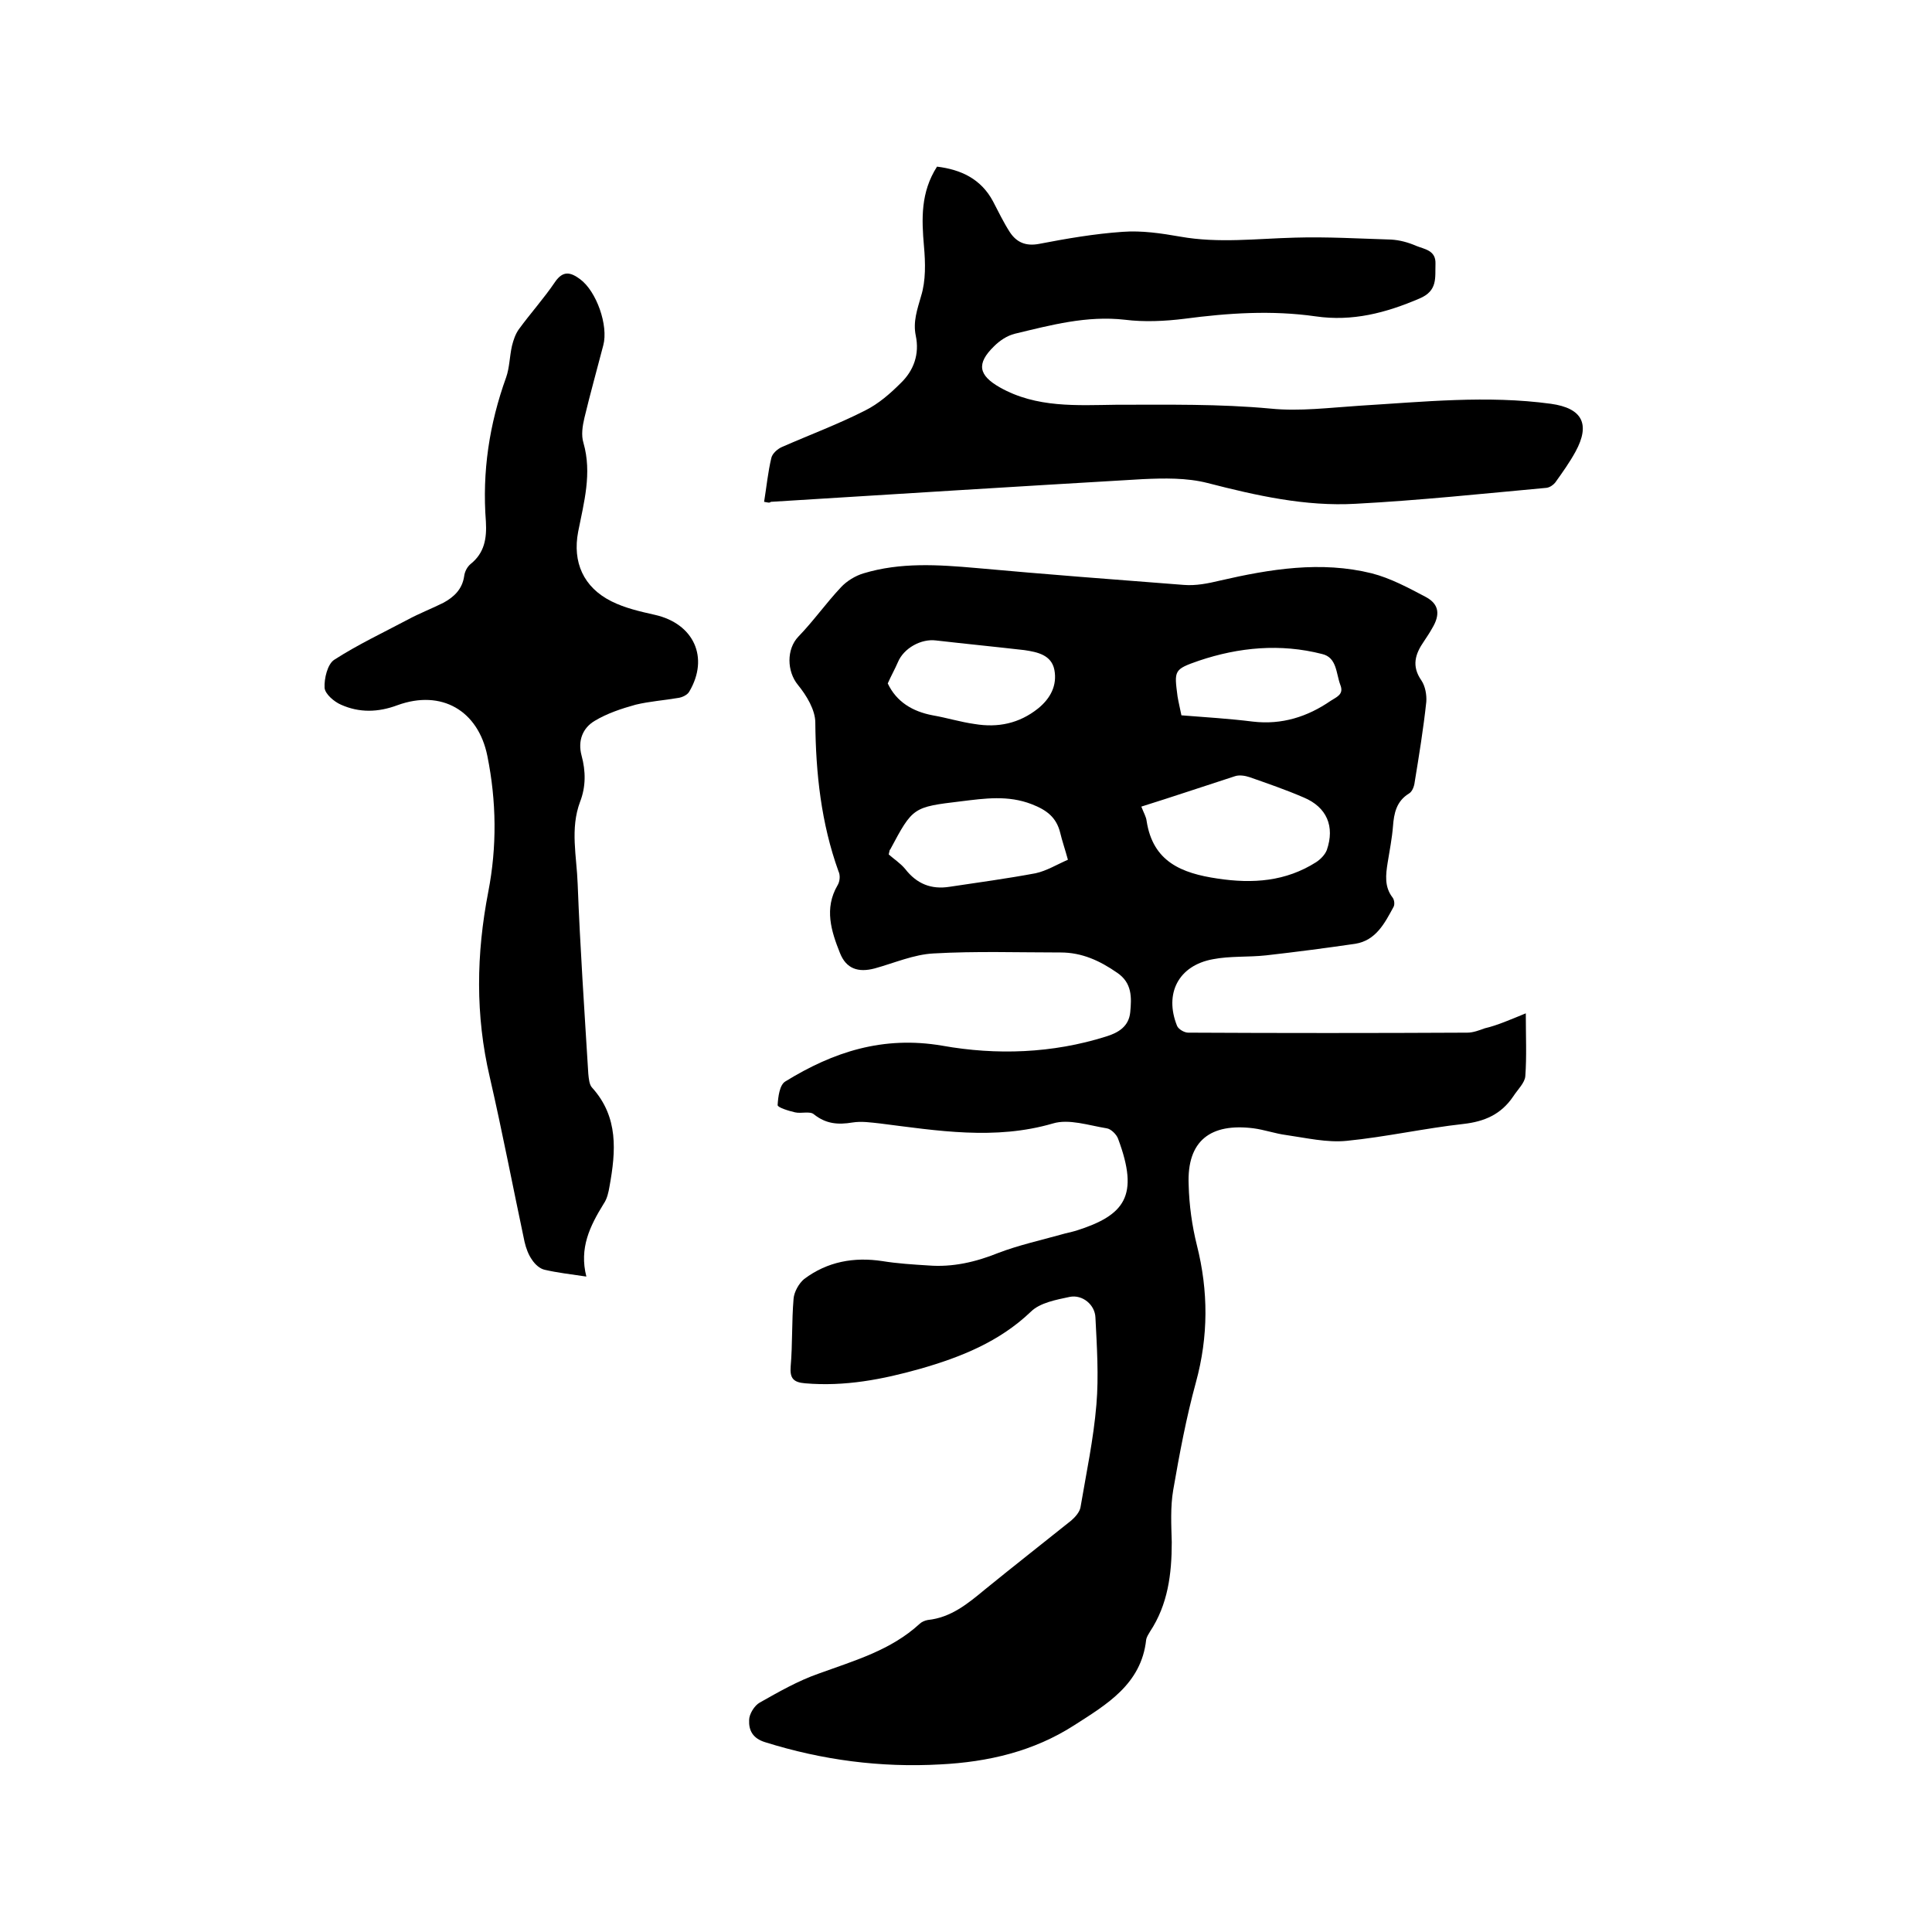
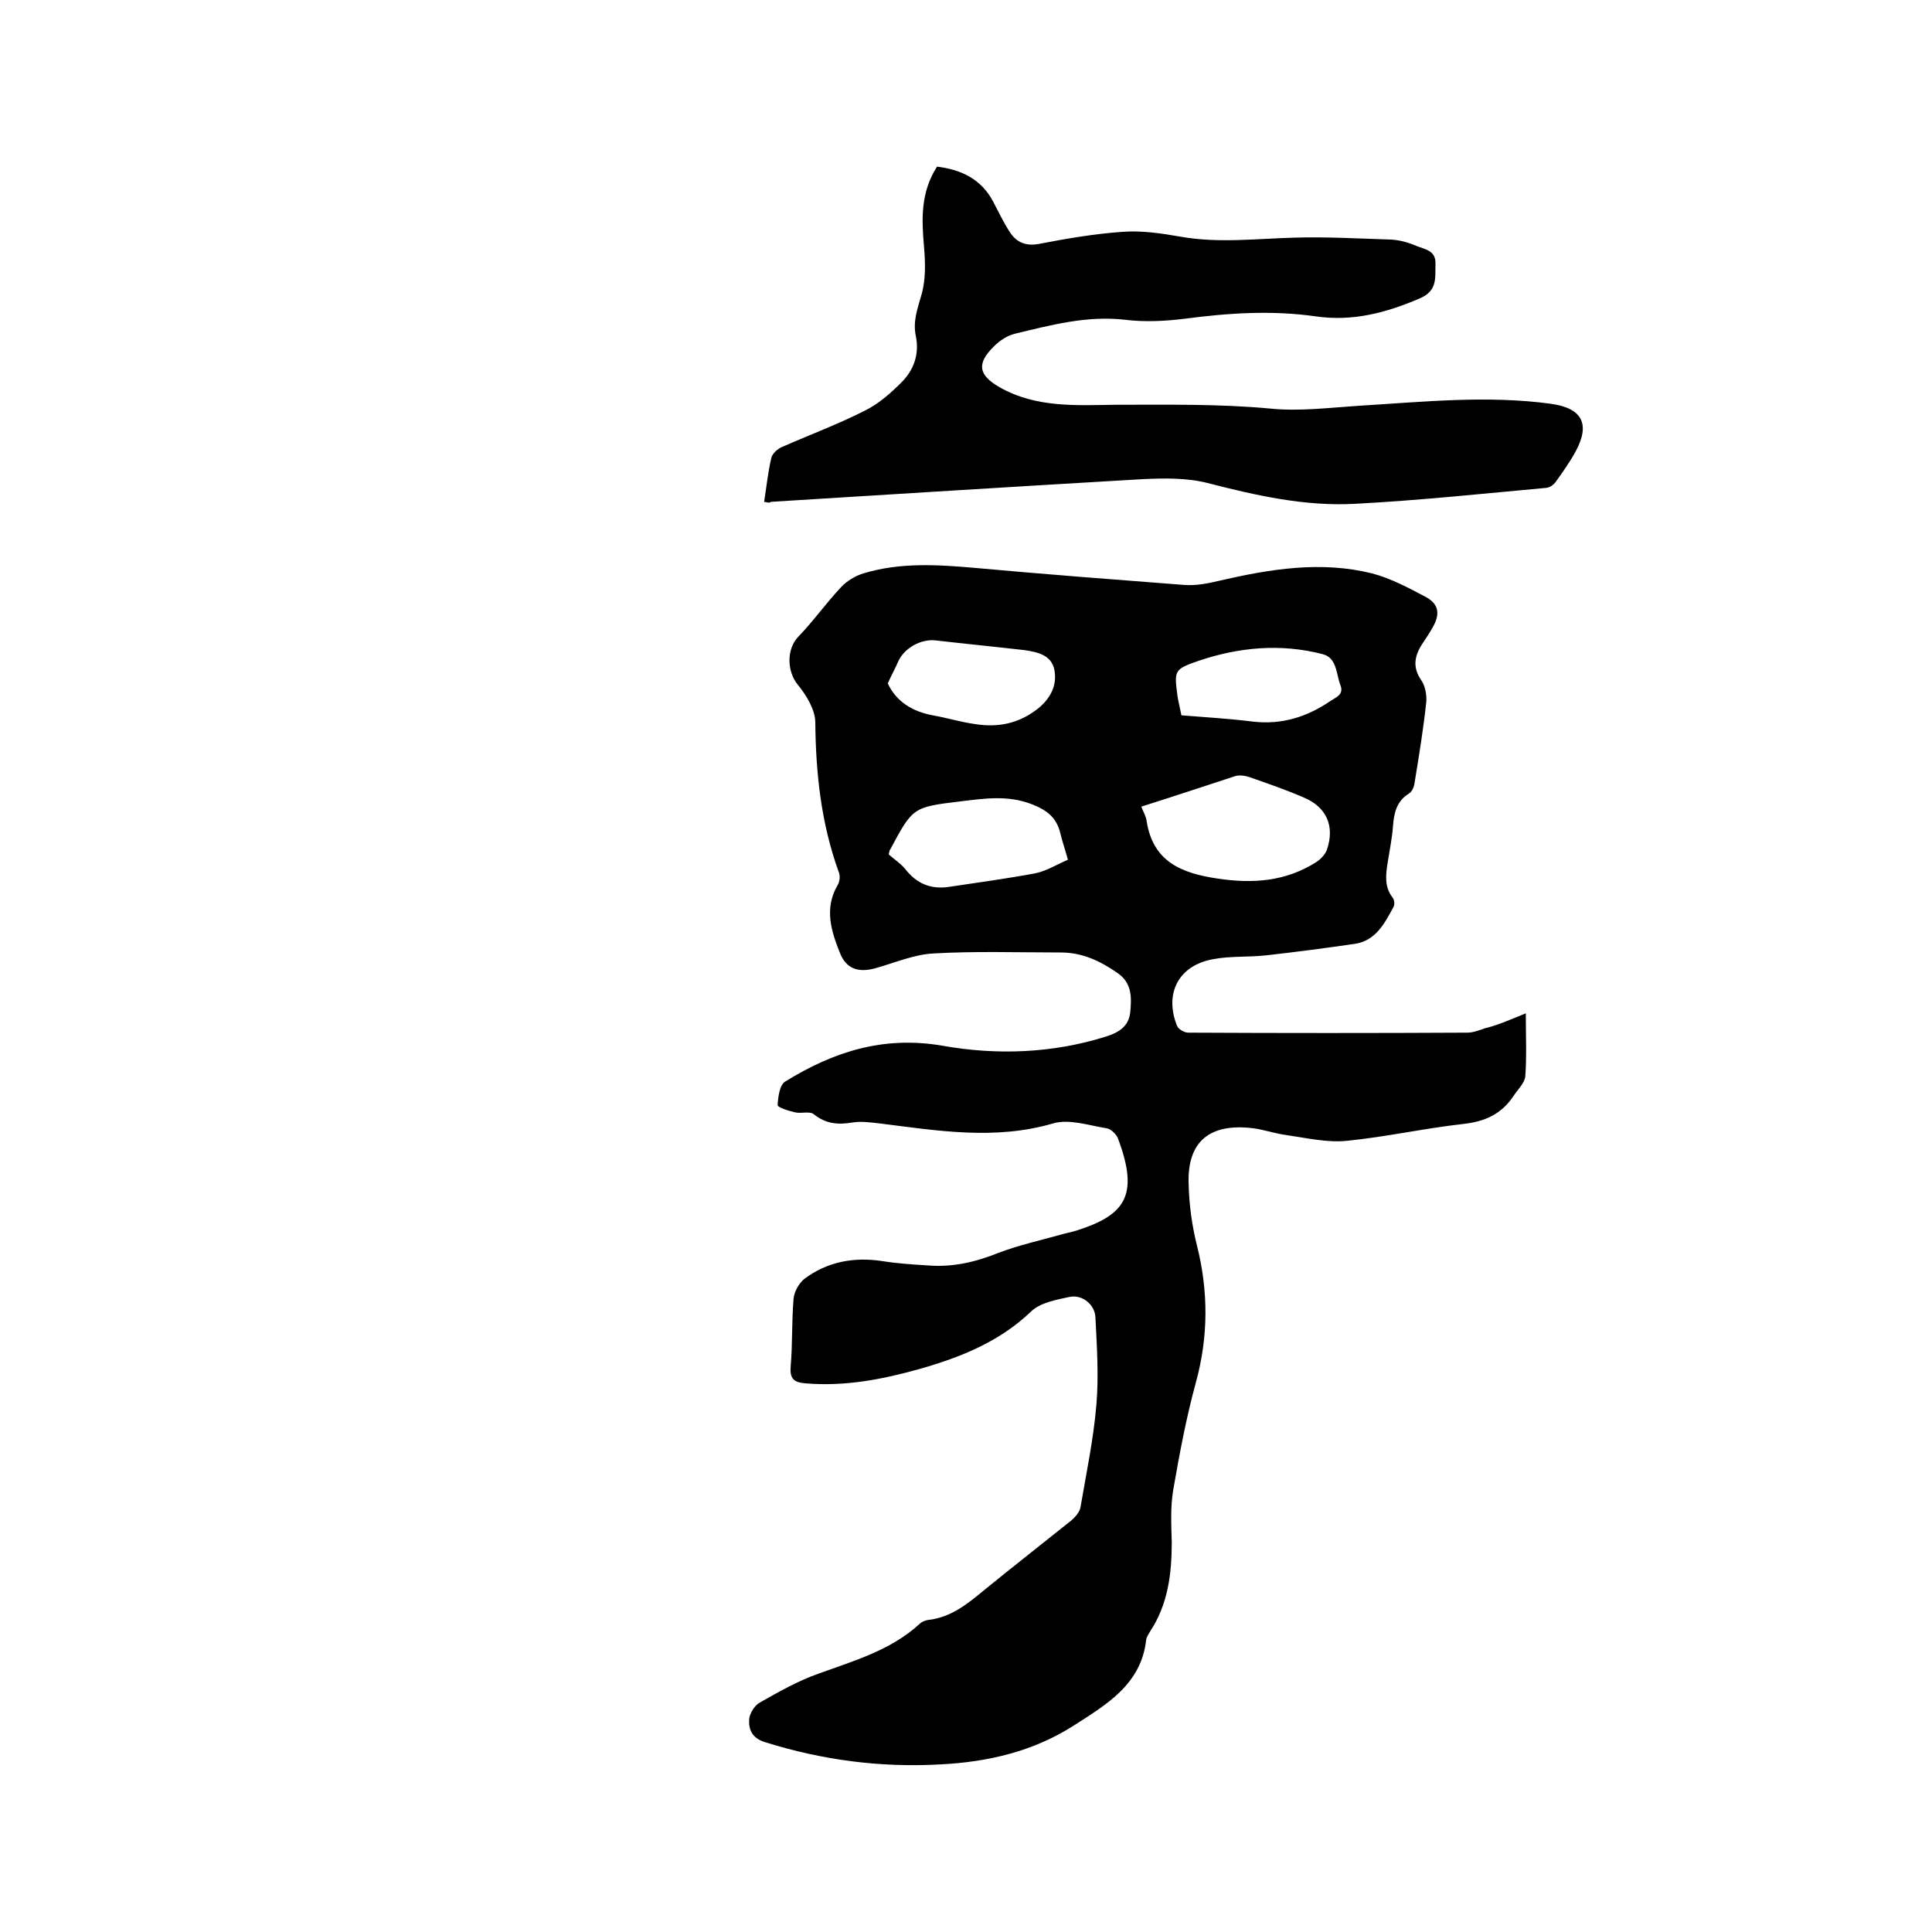
<svg xmlns="http://www.w3.org/2000/svg" enable-background="new 0 0 400 400" viewBox="0 0 400 400">
  <path d="m315.9 209.8c0 4.8.2 8.9-.1 13-.1 1.4-1.6 2.8-2.5 4.2-2.5 3.7-5.9 5.2-10.3 5.7-8.1.9-16.1 2.7-24.2 3.5-4.1.4-8.3-.6-12.5-1.2-2.3-.3-4.5-1.1-6.8-1.4-8.8-1.1-13.8 2.5-13.4 11.7.1 4.2.7 8.5 1.7 12.5 2.4 9.5 2.4 18.9-.2 28.4-2 7.3-3.4 14.8-4.7 22.3-.6 3.5-.4 7.2-.3 10.8 0 6.6-.8 12.9-4.5 18.5-.3.5-.7 1.1-.8 1.7-1 9.2-8.2 13.4-14.9 17.7-8.4 5.4-17.8 7.6-27.7 8.1-12.4.7-24.5-.9-36.3-4.6-2.6-.8-3.4-2.5-3.3-4.6 0-1.2 1.1-3 2.2-3.6 3.9-2.2 7.9-4.5 12.2-6 7.4-2.7 14.9-4.8 20.9-10.3.4-.4 1.1-.7 1.7-.8 4.8-.5 8.3-3.4 11.8-6.3 5.9-4.8 11.9-9.5 17.9-14.3.8-.7 1.7-1.7 1.9-2.7 1.2-7.1 2.7-14.1 3.3-21.3.5-5.9.1-12-.2-18-.1-2.7-2.7-4.8-5.3-4.3-2.8.6-6.2 1.2-8.1 3.1-6.5 6.2-14.5 9.4-22.9 11.8-7.8 2.2-15.6 3.7-23.8 3-2.4-.2-3.2-1-3-3.5.4-4.6.2-9.3.6-14 .1-1.4 1.1-3.2 2.2-4.1 4.8-3.6 10.3-4.6 16.2-3.7 3.1.5 6.3.7 9.5.9 5 .4 9.8-.7 14.5-2.6 4.2-1.6 8.7-2.6 13-3.8 1-.3 2.1-.5 3.1-.8 10.1-3.2 13.1-7.2 8.7-19-.3-.9-1.5-2.1-2.4-2.2-3.7-.6-7.8-2-11.1-1-12 3.5-23.9 1.5-35.8 0-1.9-.2-3.8-.5-5.7-.2-3 .5-5.5.3-8-1.7-.8-.7-2.6-.1-3.9-.4s-3.6-1-3.6-1.5c.1-1.7.4-4.2 1.6-4.9 9.9-6.1 20.2-9.5 32.5-7.4 11.2 2 22.8 1.6 33.9-1.9 2.6-.8 4.7-2.1 5-5 .3-3.1.4-6.1-2.7-8.2-3.6-2.5-7.3-4.2-11.7-4.2-8.8 0-17.6-.3-26.3.2-4.1.2-8.2 2-12.2 3.1-3.4.9-5.9.1-7.2-3.2-1.8-4.5-3.3-9.2-.5-14 .5-.8.6-2.1.2-2.9-3.6-10-4.7-20.3-4.8-30.8 0-2.6-1.8-5.6-3.6-7.8-2.3-2.8-2.4-7.4.1-10 3.1-3.2 5.7-6.9 8.8-10.2 1.2-1.3 3-2.4 4.7-2.9 7.6-2.3 15.4-1.8 23.3-1.1 14.3 1.3 28.7 2.4 43 3.5 2.5.2 5-.3 7.5-.9 10.4-2.4 20.9-4.1 31.4-1.5 3.9 1 7.6 3 11.2 4.9 2.8 1.5 3 3.7 1.3 6.5-.5.9-1.1 1.8-1.7 2.7-1.8 2.6-2.6 5.1-.5 8.1.8 1.2 1.1 3 1 4.4-.6 5.6-1.5 11.1-2.4 16.6-.1.9-.5 2-1.2 2.4-2.6 1.6-3.1 4.1-3.3 6.8-.2 2.5-.7 5-1.1 7.5s-.7 5 1 7.2c.4.5.5 1.5.2 2-1.8 3.3-3.6 6.9-7.9 7.6-6.2.9-12.3 1.7-18.5 2.4-3.7.4-7.4.1-11 .8-7.1 1.3-10.1 7.1-7.4 13.8.3.7 1.5 1.4 2.3 1.4 19.3.1 38.5.1 57.8 0 1.2 0 2.5-.5 3.6-.9 2.6-.6 5.3-1.8 8.5-3.1zm-79.6-42.8c.5 1.3 1 2.1 1.1 3 1.3 8.4 7.2 10.8 14.7 11.9 7.3 1.1 14.1.6 20.4-3.4.9-.6 1.8-1.5 2.2-2.5 1.7-4.9 0-8.9-4.8-10.9-3.7-1.6-7.5-2.9-11.2-4.2-.9-.3-2.1-.5-3-.2-6.5 2.1-12.7 4.2-19.4 6.3zm-52.3 9.9c1 .9 2.4 1.8 3.4 3 2.4 3.1 5.4 4.3 9.2 3.7 6-.9 11.9-1.7 17.8-2.8 2.3-.5 4.4-1.8 6.7-2.8-.6-2.2-1.2-3.9-1.6-5.6-.8-3.2-2.8-4.7-5.9-5.9-4.9-1.9-9.7-1.2-14.6-.6-10 1.2-10 1.2-14.7 10-.1 0-.1.1-.3 1zm-.2-35.4c1.8 3.8 5.1 5.8 9.3 6.6 2.9.5 5.8 1.4 8.7 1.8 4.8.8 9.2-.1 13.1-3.2 2.6-2.1 4-4.8 3.4-8-.6-3.1-3.5-3.7-6.2-4.1-6.1-.7-12.2-1.3-18.3-2-3.1-.4-6.7 1.6-7.9 4.5-.6 1.4-1.4 2.8-2.1 4.4zm60.8 6.6c5.1.4 10 .7 14.8 1.3 6 .7 11.3-1 16.1-4.3 1.2-.8 2.8-1.3 2-3.3-.9-2.4-.7-5.7-3.8-6.4-8.6-2.2-17.2-1.4-25.5 1.4-5.2 1.8-5.1 2-4.4 7.4.2 1.2.5 2.4.8 3.9z" />
  <path d="m158.2 103.9c.5-3.1.8-6.2 1.5-9.1.2-.9 1.3-1.9 2.3-2.3 5.7-2.5 11.6-4.7 17.1-7.5 2.8-1.4 5.2-3.5 7.4-5.7 2.7-2.6 3.9-6 3.1-9.8-.6-2.9.3-5.4 1.1-8.2 1-3.2.9-6.9.6-10.3-.5-5.7-.7-11.2 2.7-16.5 4.9.6 9.1 2.5 11.6 7.2 1.1 2.1 2.2 4.4 3.5 6.4 1.4 2.1 3.3 2.9 6 2.4 5.7-1.1 11.5-2.1 17.3-2.5 4-.3 8 .3 12 1 7.9 1.4 15.8.4 23.7.2 6.6-.2 13.3.2 19.9.4 1.8.1 3.6.6 5.2 1.3 1.7.7 4.1.9 4 3.7-.1 2.9.5 5.6-3.3 7.2-7 3-13.9 4.8-21.5 3.7-9.1-1.3-18.1-.7-27.2.5-4 .5-8.3.7-12.3.2-7.9-.9-15.3 1.1-22.8 2.9-1.6.4-3.1 1.4-4.3 2.6-3.7 3.6-3.2 6 1.2 8.5 7.6 4.3 16 3.7 24.1 3.6 10.7 0 21.3-.2 32 .8 6 .6 12.2-.2 18.4-.6 13.2-.8 26.4-2.2 39.6-.4 6.5.9 8.2 4.2 5.1 9.9-1.2 2.2-2.7 4.3-4.2 6.4-.4.5-1.1 1-1.8 1.1-13.1 1.2-26.3 2.6-39.5 3.3-10.4.6-20.6-1.7-30.7-4.3-4.3-1.1-9-1-13.4-.8-25.7 1.5-51.3 3.1-77 4.7-.3.3-.7.1-1.4 0z" />
-   <path d="m121.4 264.3c-3.4-.5-6-.8-8.6-1.4-1-.2-2-1.1-2.6-2-.8-1.1-1.3-2.5-1.6-3.8-2.4-11.3-4.6-22.8-7.2-34.1-3-12.8-2.8-25.5-.3-38.4 1.8-9.3 1.7-18.7-.2-28.1s-9.5-13.8-18.6-10.5c-4 1.5-7.9 1.6-11.7-.1-1.4-.6-3.3-2.2-3.4-3.5-.1-1.9.6-4.9 2-5.8 4.8-3.1 10.1-5.6 15.2-8.3 2.4-1.3 5-2.3 7.4-3.5 2.2-1.2 3.9-2.8 4.3-5.5.1-.9.6-1.9 1.3-2.5 2.9-2.3 3.4-5.3 3.2-8.8-.8-10.3.7-20.2 4.2-29.9.7-2 .7-4.3 1.2-6.5.3-1.2.7-2.4 1.4-3.4 2.4-3.3 5.2-6.4 7.5-9.8 1.7-2.5 3.3-2 5.2-.6 3.4 2.5 5.9 9.6 4.8 13.7-1.3 5-2.7 10-3.9 15-.4 1.7-.7 3.6-.2 5.2 1.8 6.3.1 12.3-1.1 18.4-1.2 6.3 1.1 11.5 6.9 14.4 2.8 1.4 5.9 2.1 9 2.8 8 1.8 11.3 8.8 7.1 15.9-.4.7-1.5 1.2-2.3 1.3-2.9.5-5.9.7-8.8 1.4-2.9.8-5.9 1.8-8.4 3.3-2.6 1.5-3.6 4.2-2.8 7.2.9 3.3.9 6.5-.3 9.6-2.1 5.6-.7 11.3-.5 17 .5 13.1 1.4 26.2 2.2 39.3.1 1 .2 2.3.8 2.9 5.5 6.1 4.9 13.2 3.6 20.4-.2 1.2-.5 2.6-1.2 3.6-2.9 4.7-5.1 9.2-3.6 15.1z" />
</svg>